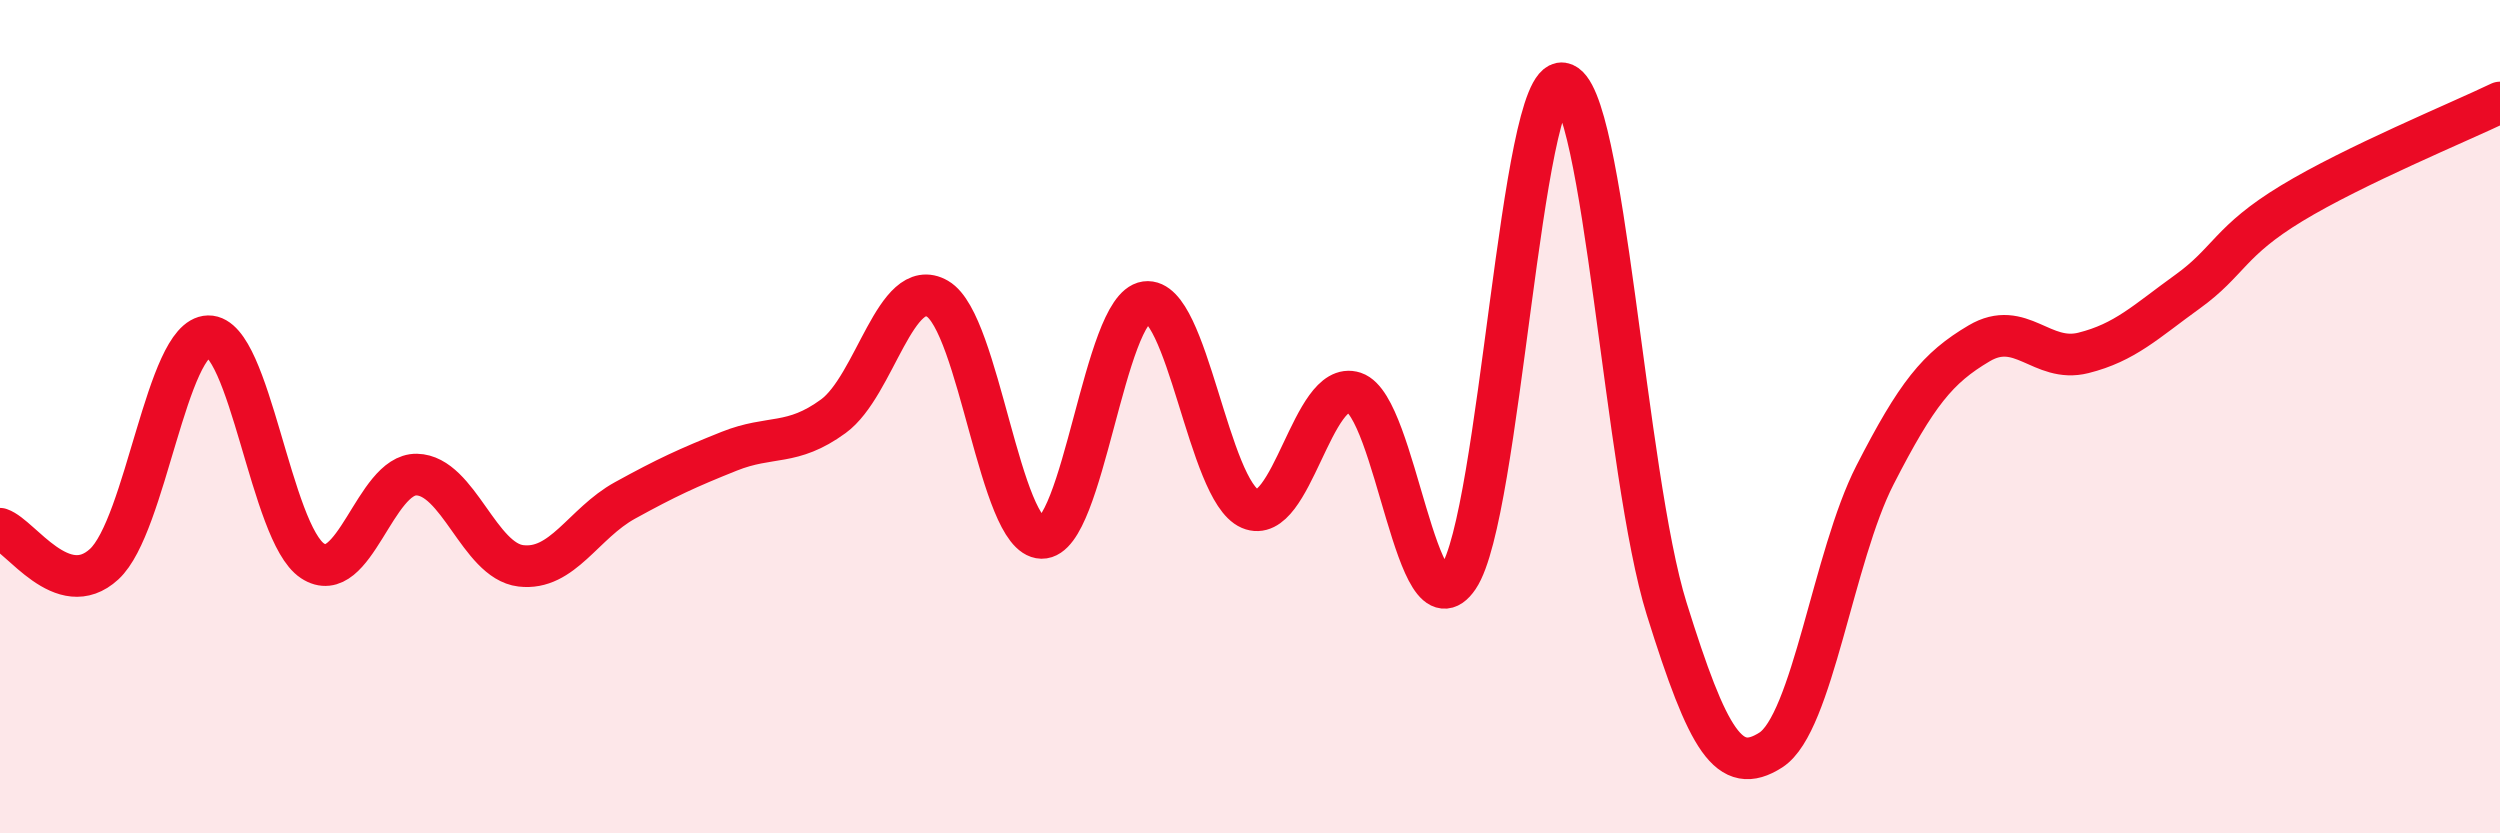
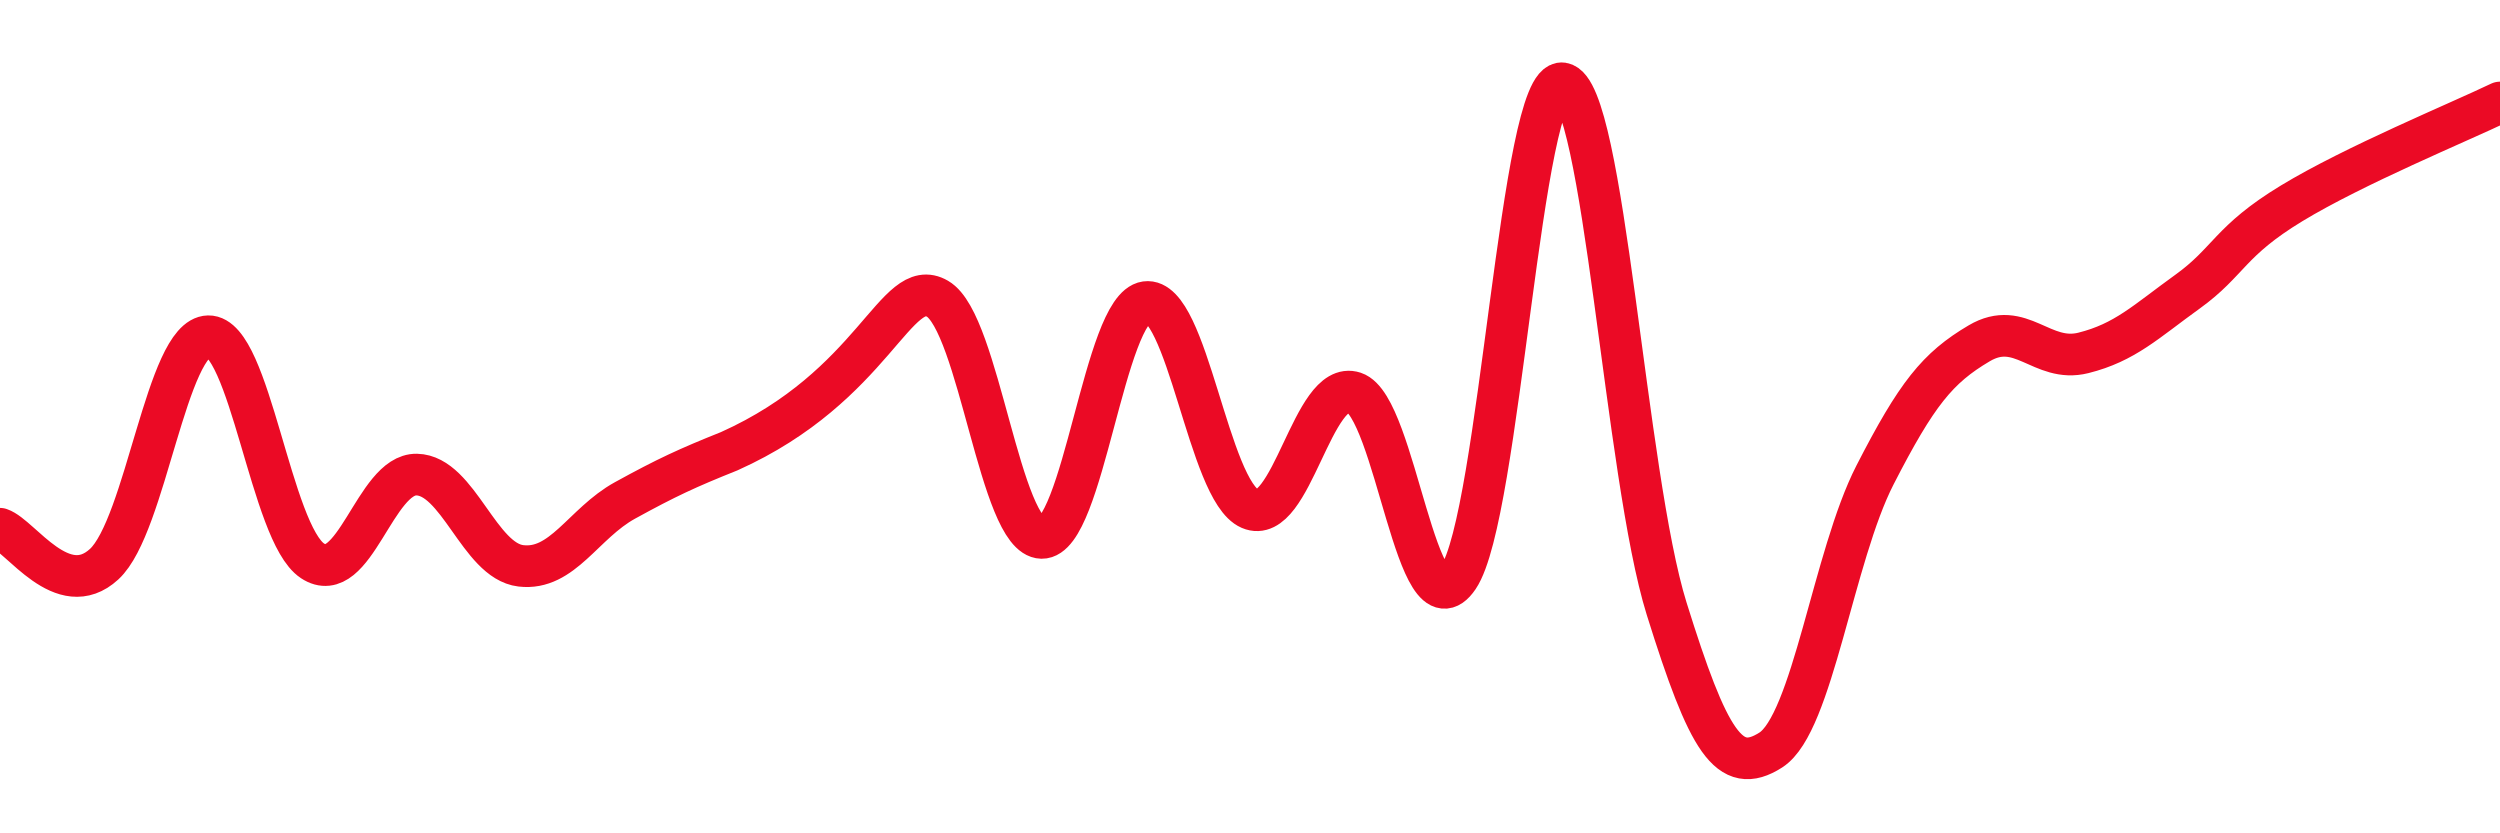
<svg xmlns="http://www.w3.org/2000/svg" width="60" height="20" viewBox="0 0 60 20">
-   <path d="M 0,12.69 C 0.5,12.86 1.5,14.46 2.5,13.54 C 3.5,12.62 4,8.09 5,8.07 C 6,8.05 6.5,12.8 7.5,13.46 C 8.5,14.12 9,11.37 10,11.39 C 11,11.41 11.5,13.46 12.5,13.58 C 13.5,13.7 14,12.56 15,12.01 C 16,11.46 16.5,11.23 17.5,10.83 C 18.5,10.43 19,10.72 20,9.99 C 21,9.26 21.5,6.59 22.5,7.17 C 23.5,7.75 24,12.89 25,12.91 C 26,12.93 26.5,7.39 27.5,7.25 C 28.5,7.11 29,11.78 30,12.21 C 31,12.64 31.5,9.09 32.5,9.42 C 33.5,9.75 34,15.34 35,13.86 C 36,12.38 36.5,1.85 37.5,2 C 38.5,2.15 39,11.41 40,14.61 C 41,17.81 41.5,18.64 42.5,18 C 43.5,17.36 44,13.35 45,11.4 C 46,9.45 46.5,8.83 47.5,8.24 C 48.5,7.65 49,8.72 50,8.47 C 51,8.22 51.5,7.72 52.5,7 C 53.5,6.28 53.5,5.79 55,4.88 C 56.5,3.97 59,2.94 60,2.46L60 20L0 20Z" fill="#EB0A25" opacity="0.1" stroke-linecap="round" stroke-linejoin="round" />
-   <path d="M 0,12.69 C 0.5,12.86 1.5,14.46 2.5,13.54 C 3.5,12.62 4,8.09 5,8.07 C 6,8.05 6.5,12.8 7.5,13.46 C 8.5,14.12 9,11.37 10,11.39 C 11,11.41 11.5,13.46 12.5,13.58 C 13.5,13.7 14,12.56 15,12.01 C 16,11.46 16.5,11.23 17.5,10.83 C 18.5,10.43 19,10.72 20,9.99 C 21,9.26 21.5,6.59 22.5,7.17 C 23.5,7.75 24,12.89 25,12.91 C 26,12.93 26.5,7.39 27.5,7.25 C 28.5,7.11 29,11.78 30,12.21 C 31,12.64 31.5,9.09 32.5,9.42 C 33.5,9.75 34,15.34 35,13.86 C 36,12.38 36.5,1.85 37.5,2 C 38.5,2.15 39,11.41 40,14.61 C 41,17.81 41.5,18.64 42.5,18 C 43.5,17.36 44,13.35 45,11.4 C 46,9.45 46.5,8.83 47.5,8.24 C 48.5,7.65 49,8.72 50,8.47 C 51,8.22 51.5,7.72 52.5,7 C 53.5,6.28 53.5,5.79 55,4.88 C 56.5,3.97 59,2.94 60,2.46" stroke="#EB0A25" stroke-width="1" fill="none" stroke-linecap="round" stroke-linejoin="round" />
+   <path d="M 0,12.69 C 0.5,12.86 1.5,14.46 2.5,13.54 C 3.5,12.62 4,8.09 5,8.07 C 6,8.05 6.5,12.8 7.5,13.46 C 8.5,14.12 9,11.37 10,11.39 C 11,11.41 11.5,13.46 12.5,13.58 C 13.5,13.7 14,12.56 15,12.01 C 16,11.46 16.5,11.23 17.5,10.83 C 21,9.26 21.5,6.59 22.5,7.17 C 23.5,7.75 24,12.89 25,12.91 C 26,12.93 26.5,7.39 27.5,7.25 C 28.5,7.11 29,11.78 30,12.21 C 31,12.64 31.5,9.09 32.5,9.42 C 33.5,9.75 34,15.34 35,13.86 C 36,12.38 36.5,1.85 37.5,2 C 38.5,2.15 39,11.41 40,14.61 C 41,17.81 41.5,18.64 42.5,18 C 43.5,17.36 44,13.35 45,11.4 C 46,9.45 46.5,8.83 47.5,8.24 C 48.5,7.65 49,8.72 50,8.47 C 51,8.22 51.5,7.72 52.5,7 C 53.5,6.28 53.5,5.79 55,4.88 C 56.5,3.97 59,2.94 60,2.46" stroke="#EB0A25" stroke-width="1" fill="none" stroke-linecap="round" stroke-linejoin="round" />
</svg>